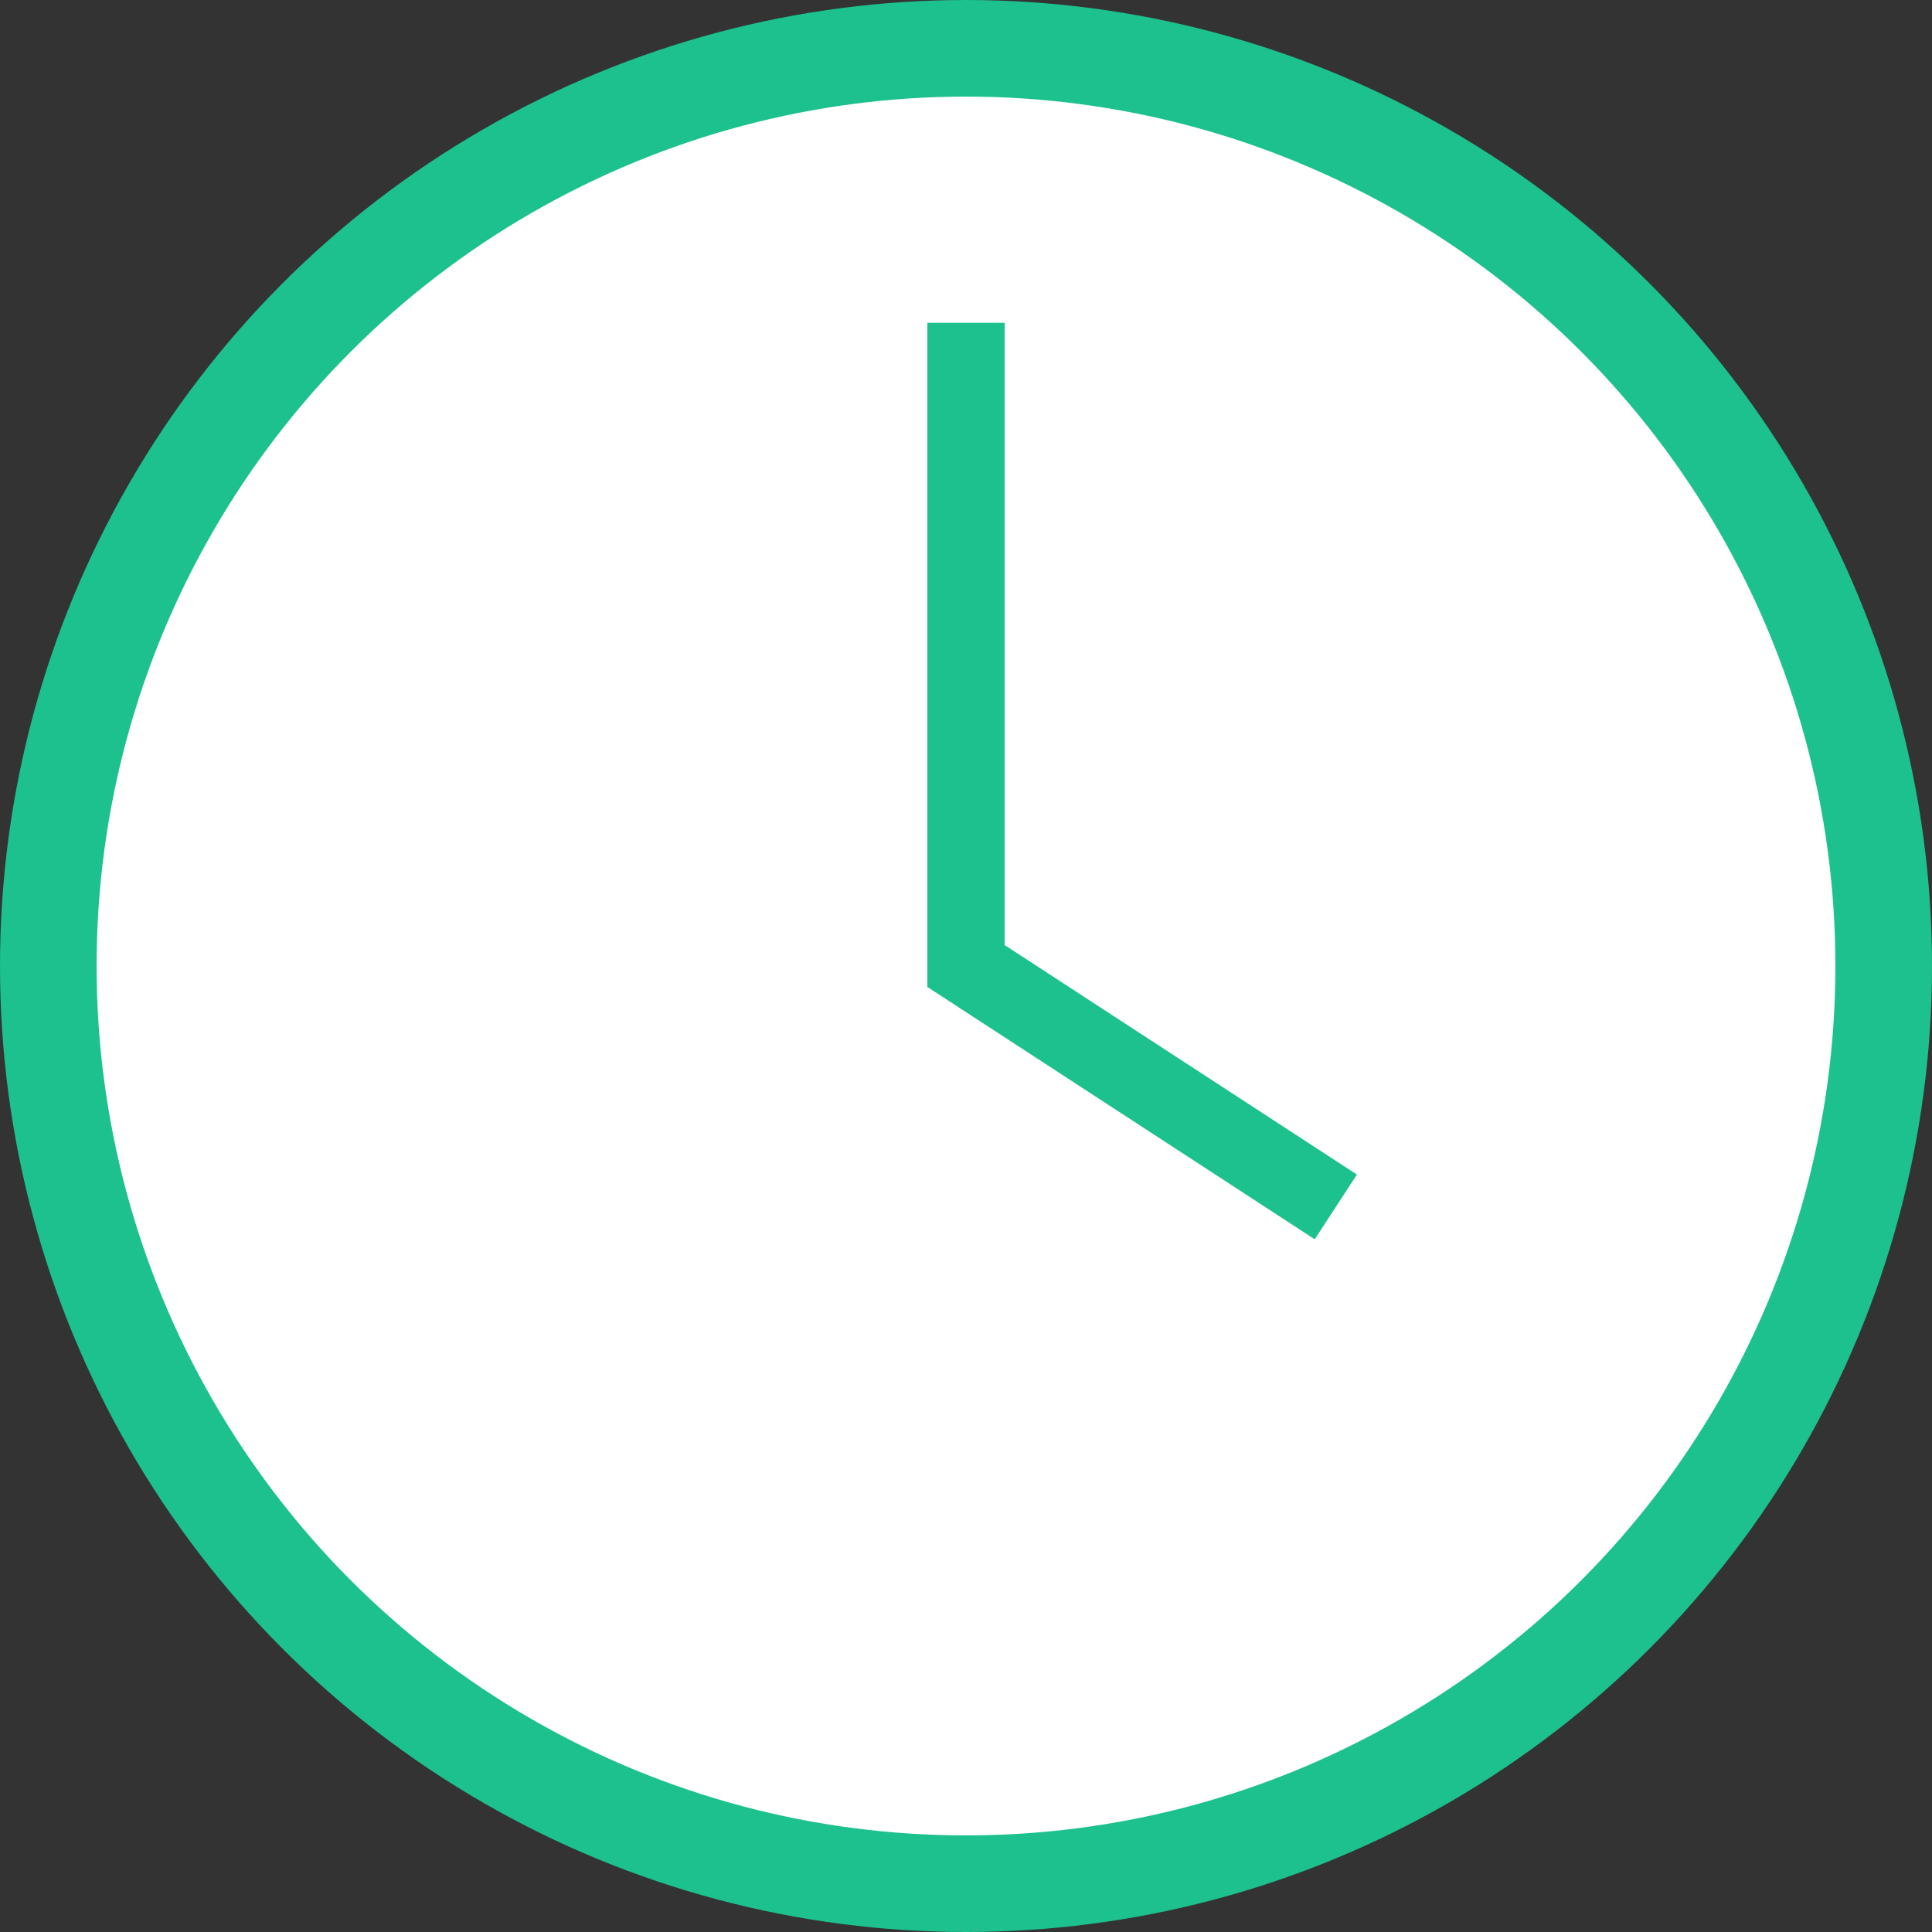
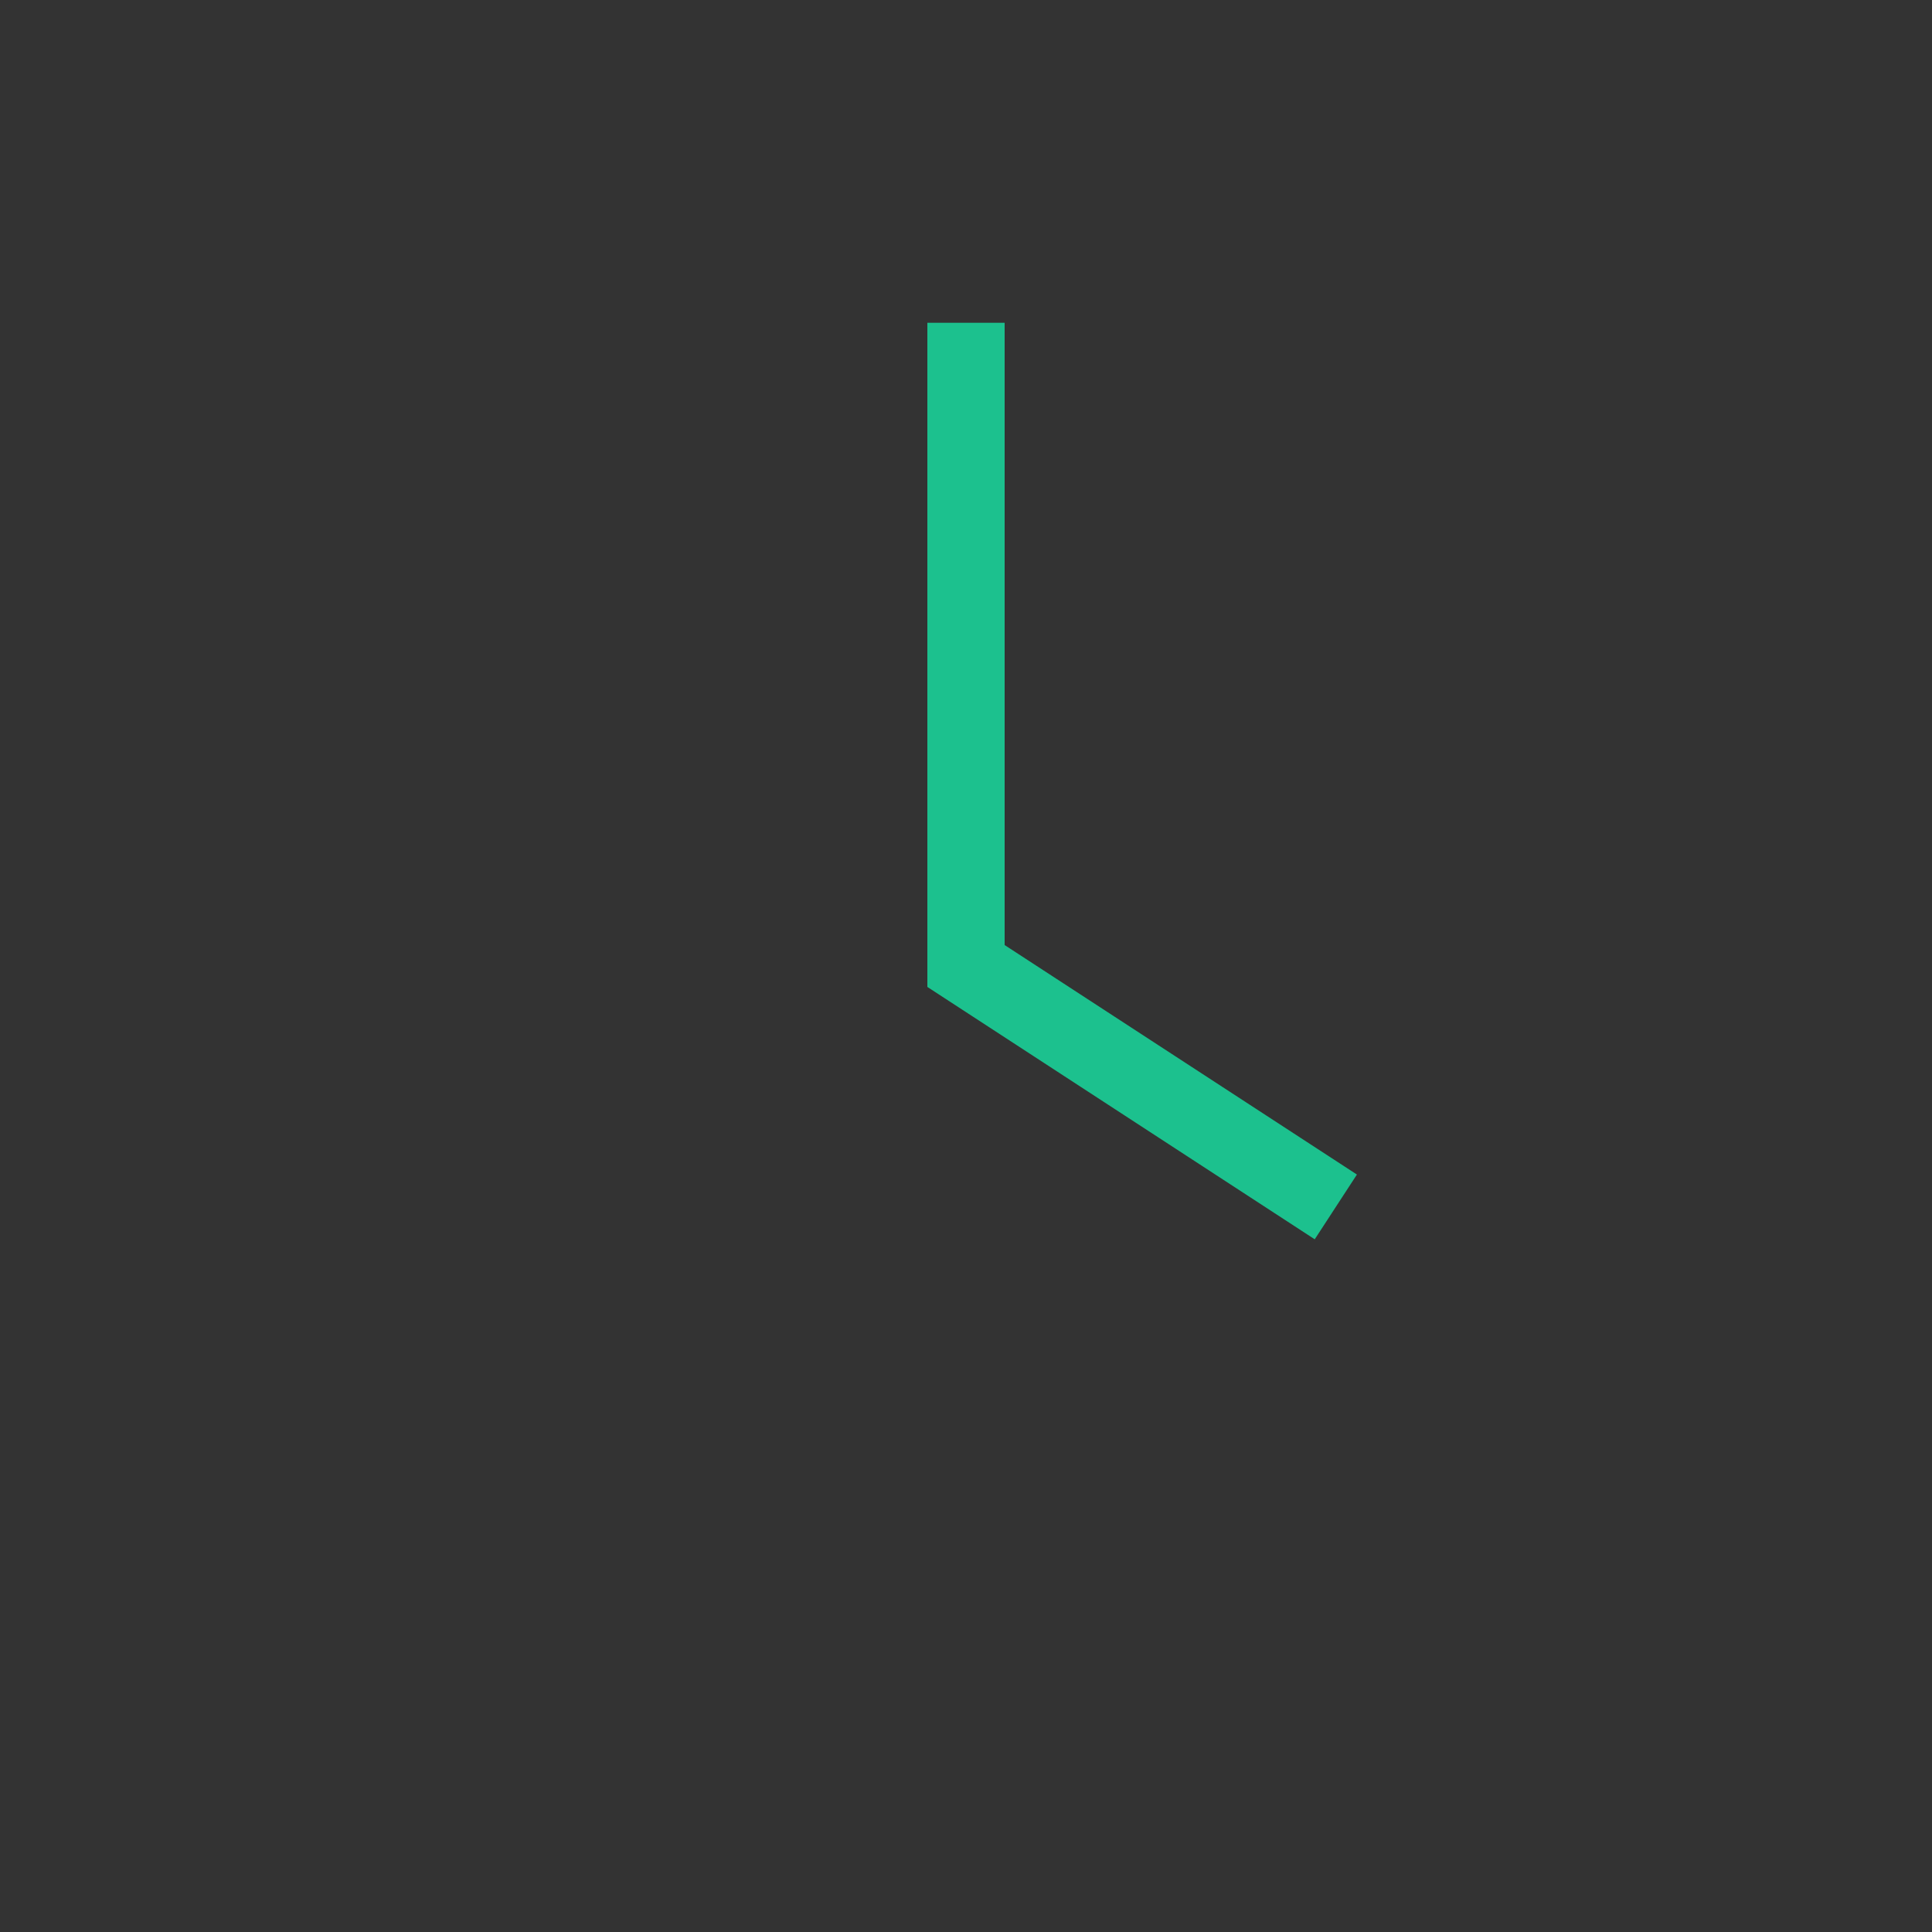
<svg xmlns="http://www.w3.org/2000/svg" width="50" height="50" viewBox="0 0 50 50" fill="none">
  <rect x="0" y="0" width="50" height="50" fill="#333333" stroke="none" />
  <g id="Repeat group 1_inner" data-figma-trr="l3u1.5-0f">
-     <circle cx="25" cy="25" r="23.75" fill="white" stroke="#1CC18E" stroke-width="2.5" />
-   </g>
+     </g>
  <path d="M25 8.354V25L34.571 31.235" stroke="#1CC18E" stroke-width="2" />
</svg>